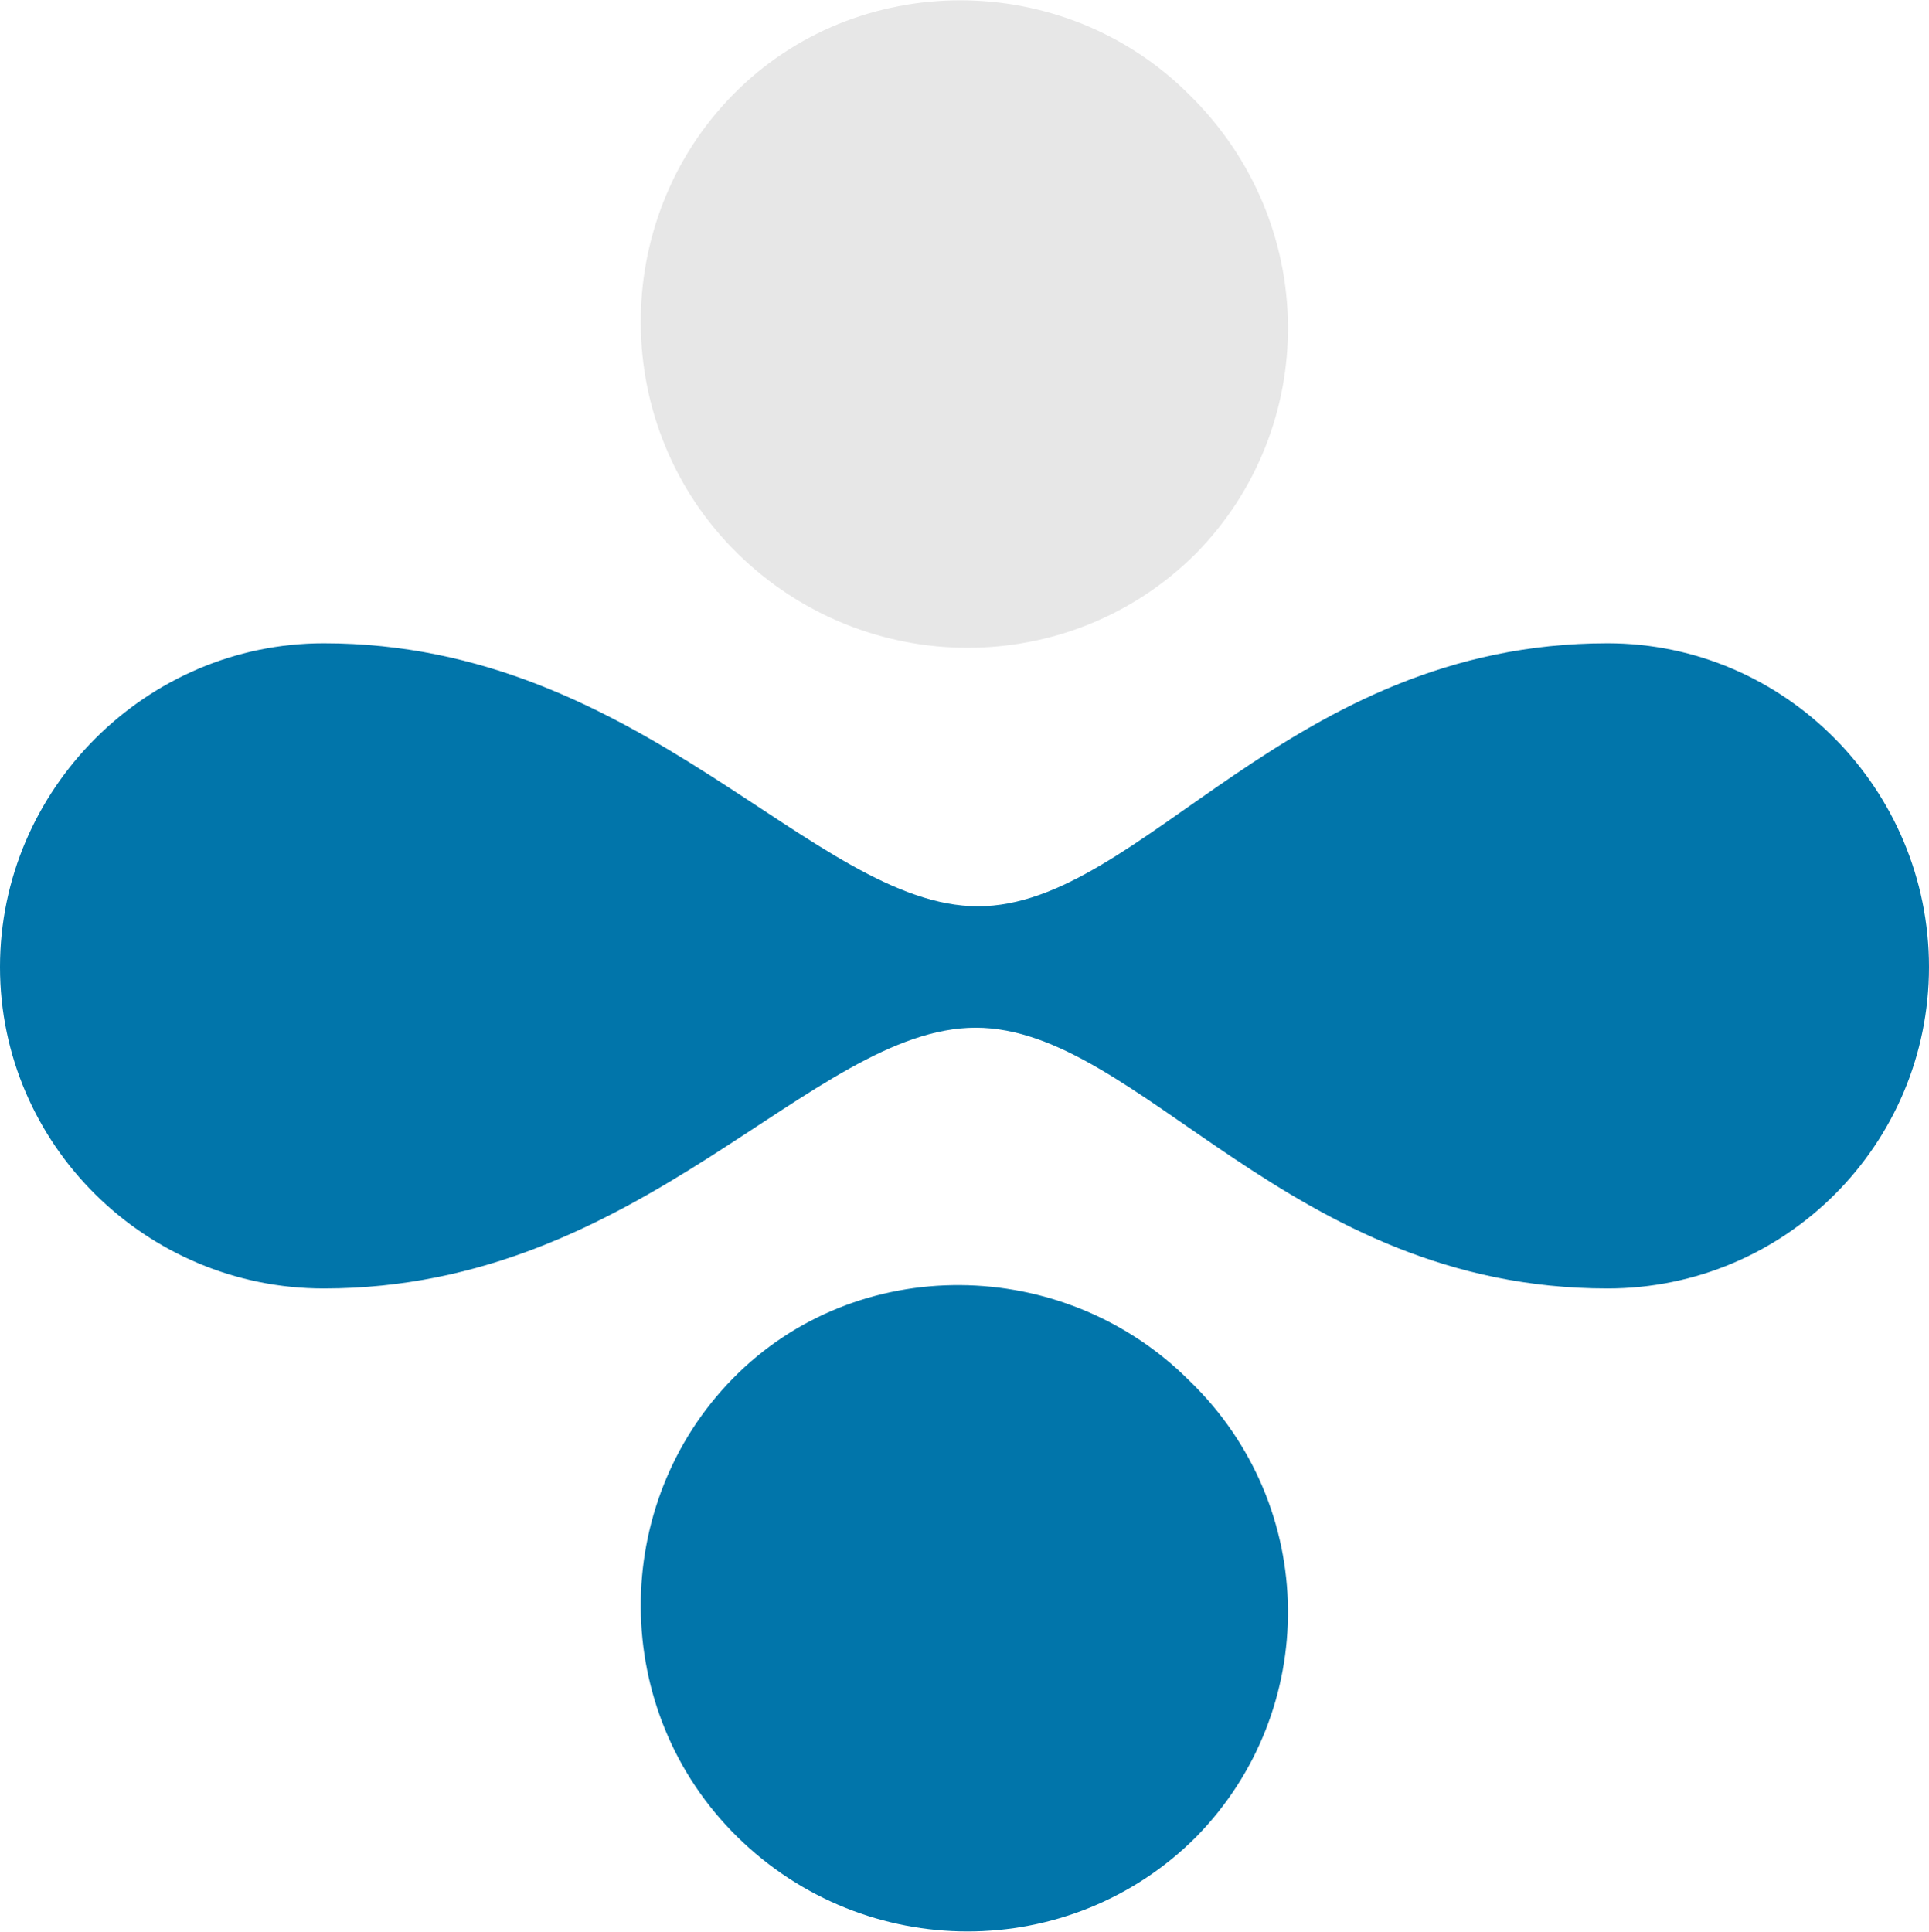
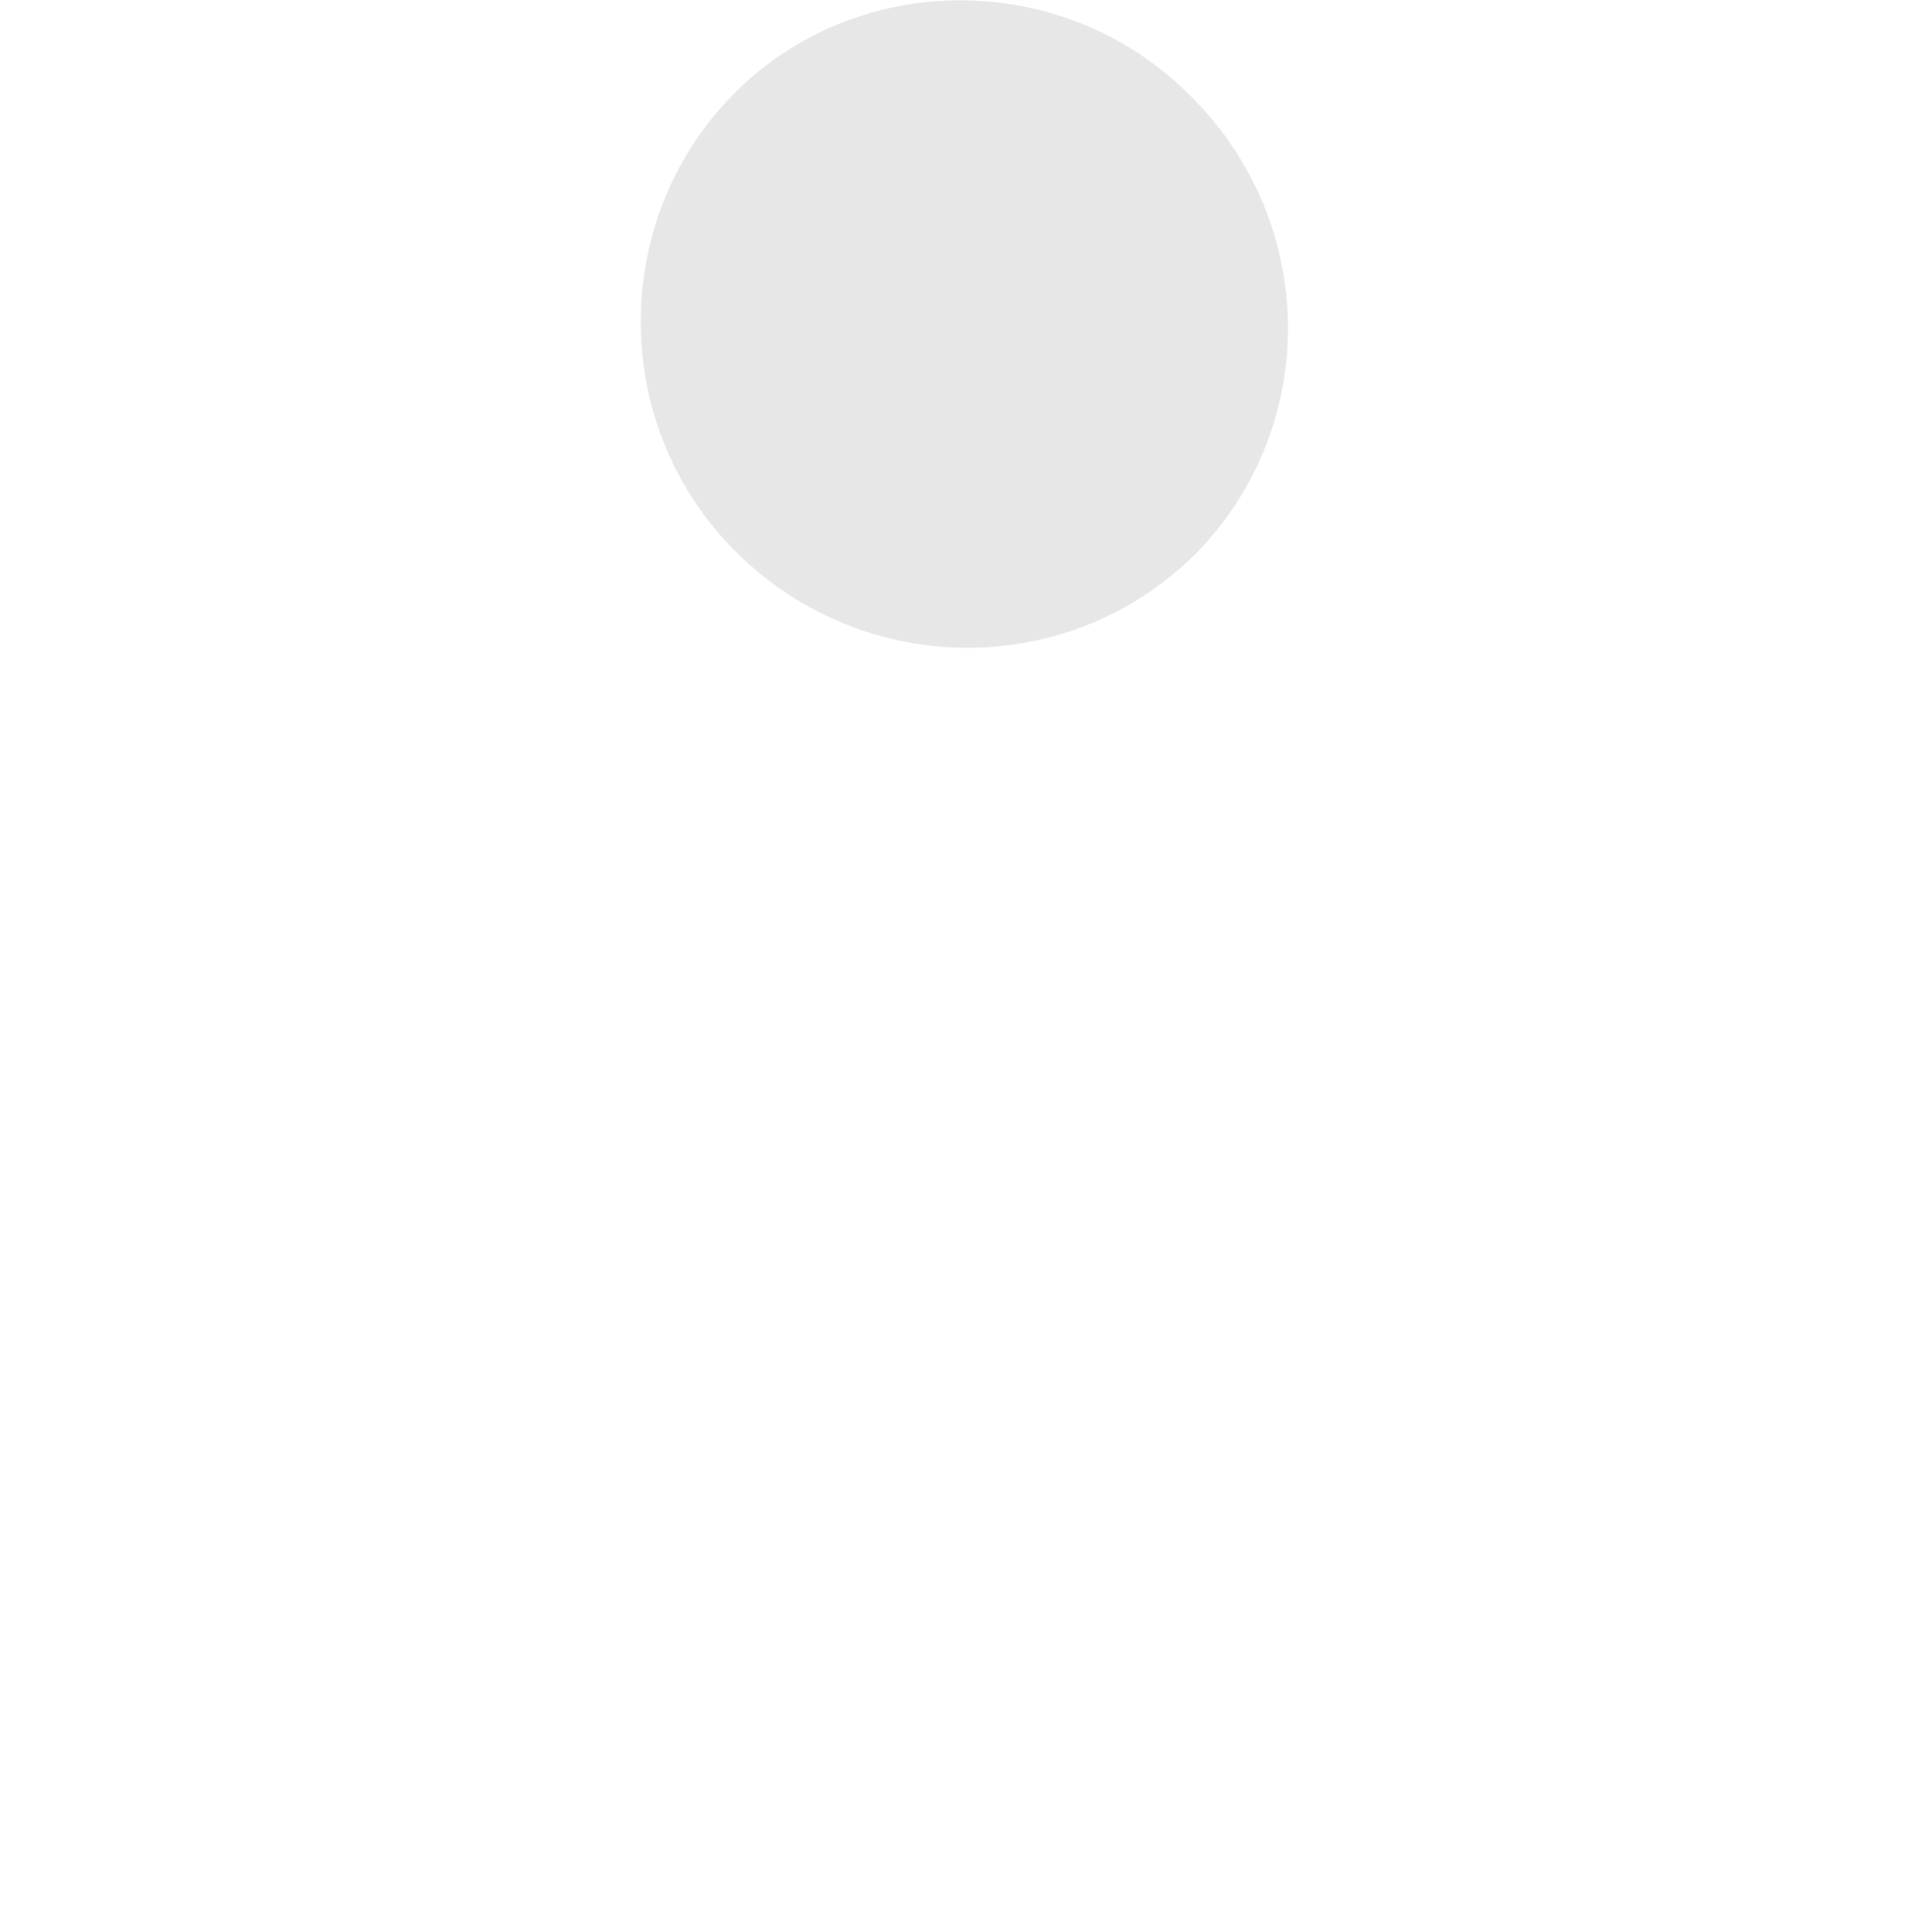
<svg xmlns="http://www.w3.org/2000/svg" xml:space="preserve" width="2.709mm" height="2.713mm" version="1.1" style="shape-rendering:geometricPrecision; text-rendering:geometricPrecision; image-rendering:optimizeQuality; fill-rule:evenodd; clip-rule:evenodd" viewBox="0 0 8.58 8.59">
  <defs>
    <style type="text/css"> .fil0 {fill:#0175AA} .fil1 {fill:#E7E7E7;fill-rule:nonzero} </style>
  </defs>
  <g id="Слой_x0020_1">
    <g id="_44196267360">
-       <path class="fil0" d="M8.58 4.3c0,-0.79 -0.64,-1.44 -1.43,-1.44 -1.42,0 -2.07,1.17 -2.8,1.17 -0.73,0 -1.49,-1.17 -2.91,-1.17 -0.79,0 -1.44,0.65 -1.44,1.44 0,0.79 0.65,1.43 1.44,1.43 1.42,0 2.17,-1.16 2.9,-1.16 0.73,0 1.39,1.16 2.81,1.16 0.79,0 1.43,-0.64 1.43,-1.43zm-5.3 3.87l0 0c0.57,0.56 1.48,0.56 2.04,0 0.55,-0.56 0.55,-1.47 -0.03,-2.03 -0.56,-0.56 -1.48,-0.57 -2.03,-0.01 -0.55,0.56 -0.55,1.48 0.02,2.04z" />
-       <path class="fil1" d="M3.28 2.46c0.57,0.56 1.48,0.56 2.04,0 0.55,-0.56 0.55,-1.47 -0.03,-2.04 -0.56,-0.56 -1.48,-0.56 -2.03,0 -0.55,0.56 -0.55,1.48 0.02,2.04z" />
+       <path class="fil1" d="M3.28 2.46c0.57,0.56 1.48,0.56 2.04,0 0.55,-0.56 0.55,-1.47 -0.03,-2.04 -0.56,-0.56 -1.48,-0.56 -2.03,0 -0.55,0.56 -0.55,1.48 0.02,2.04" />
    </g>
  </g>
</svg>